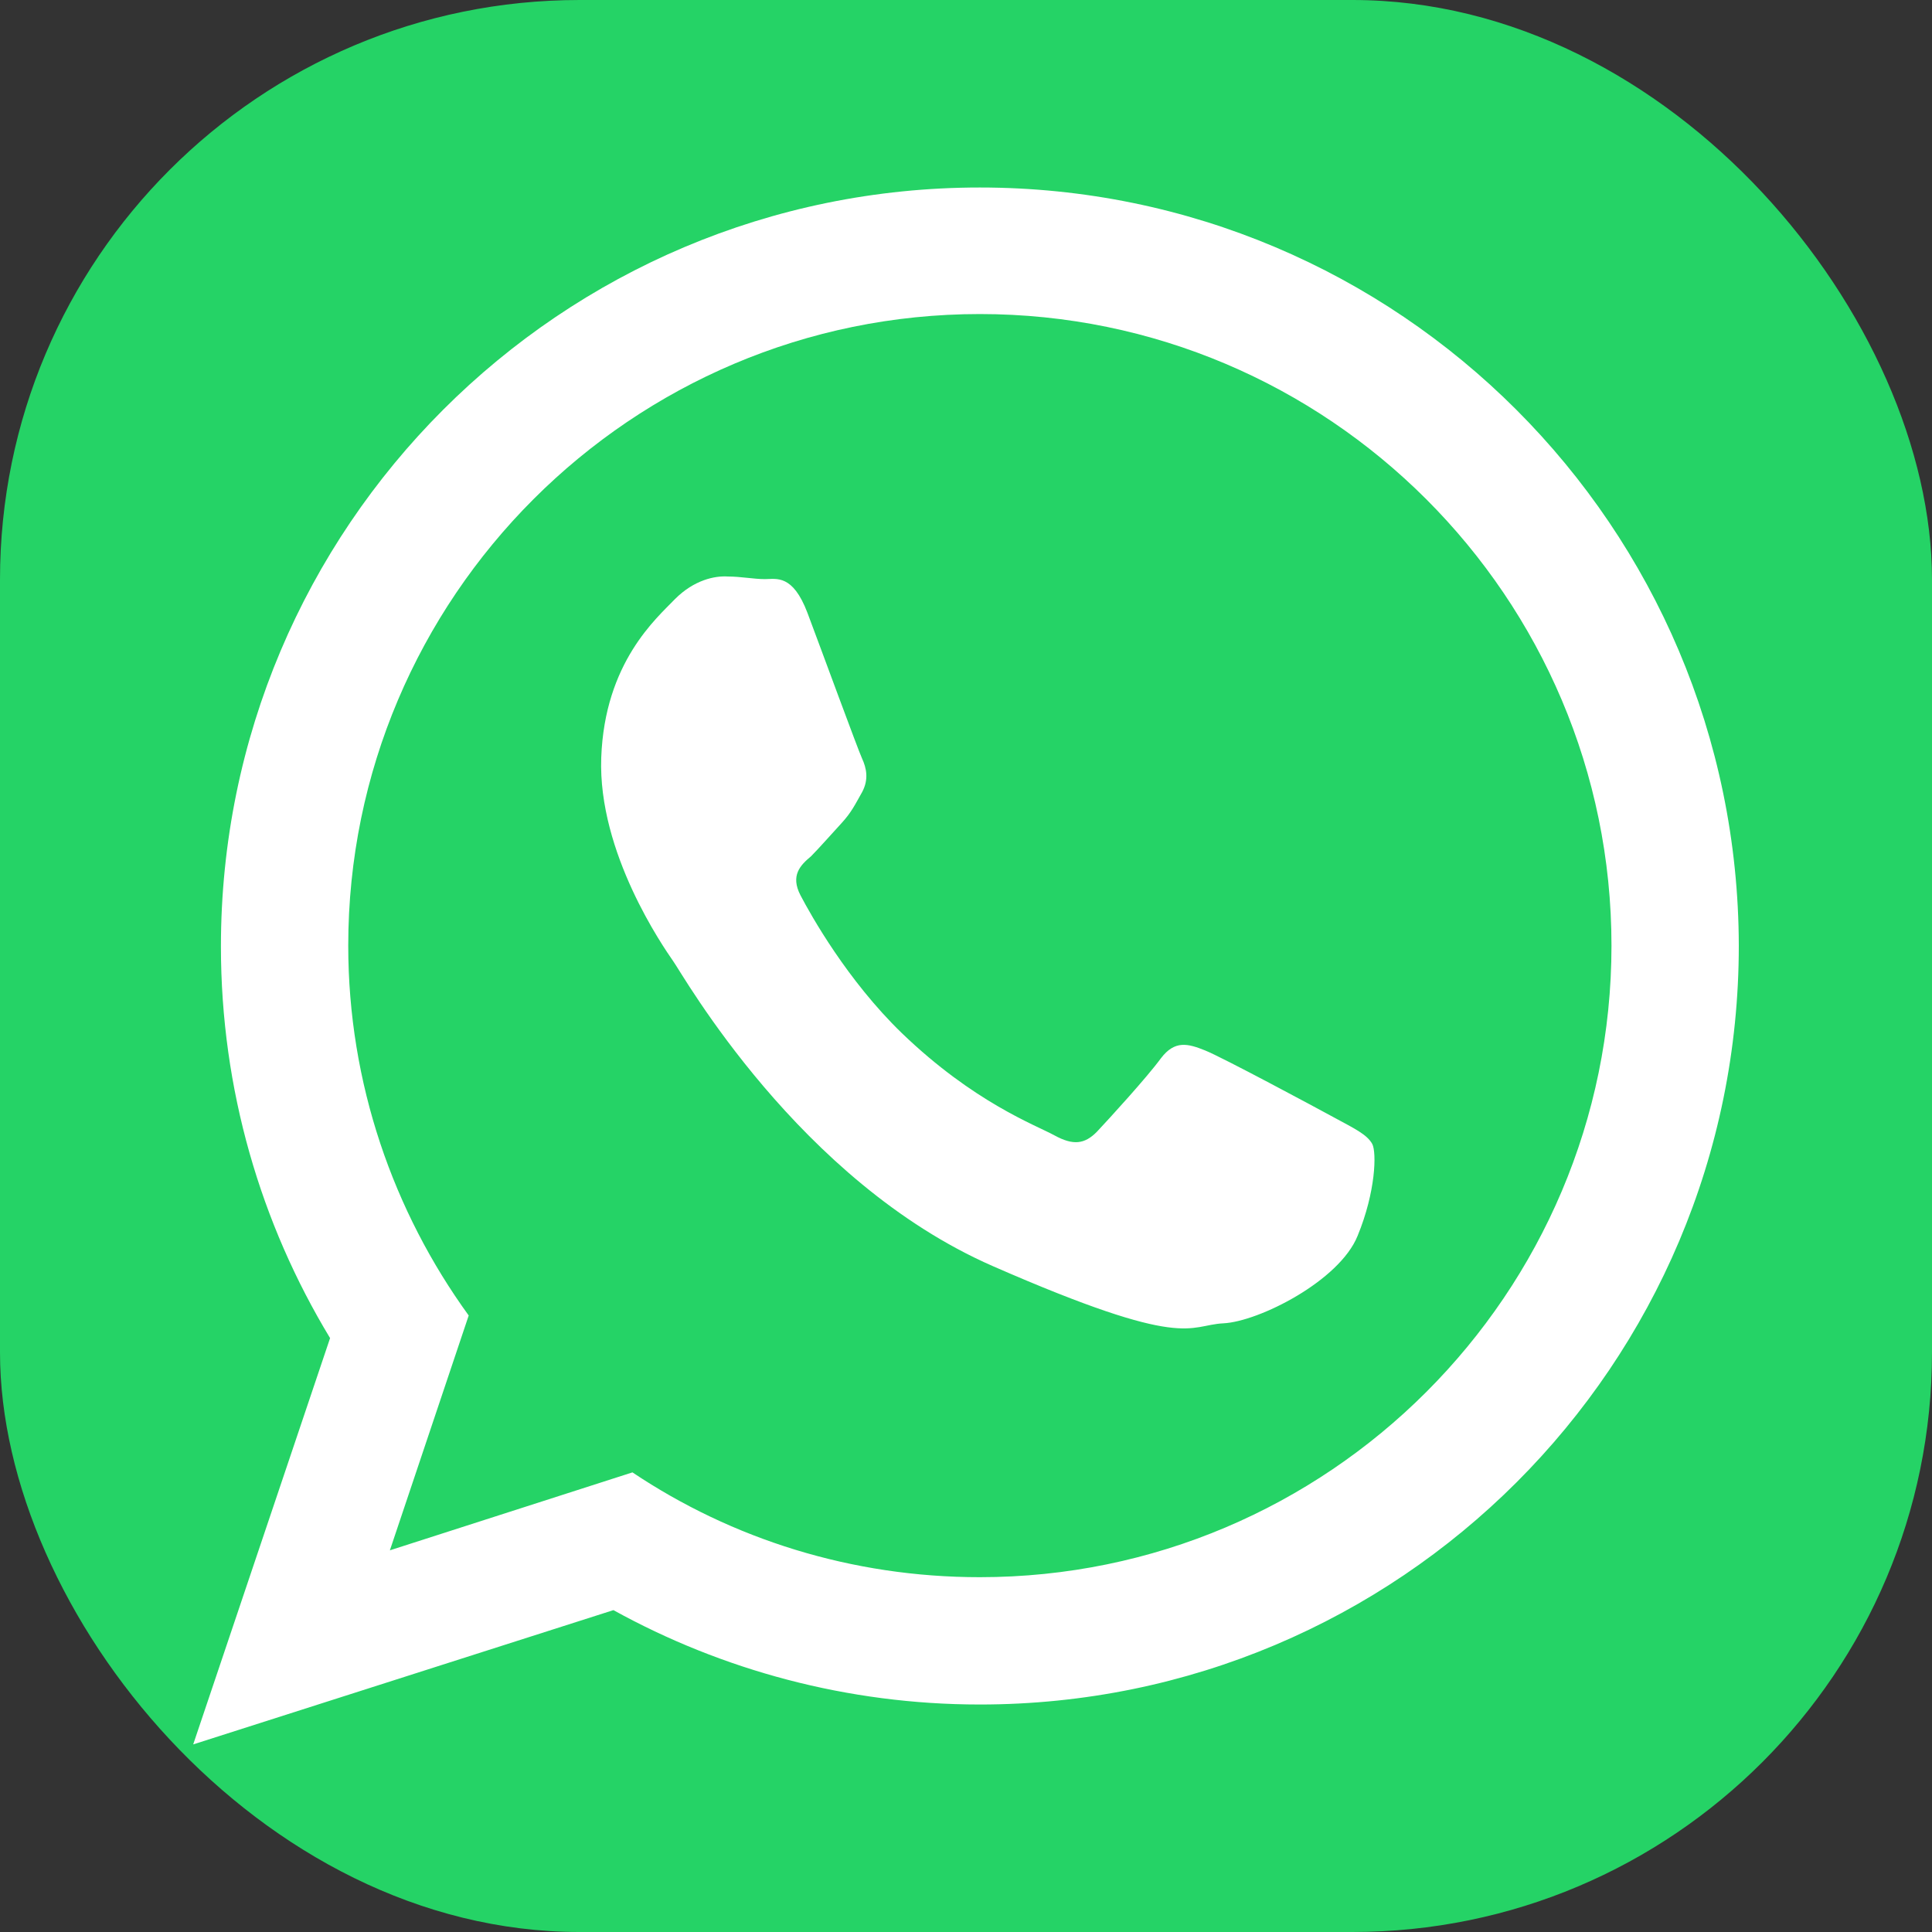
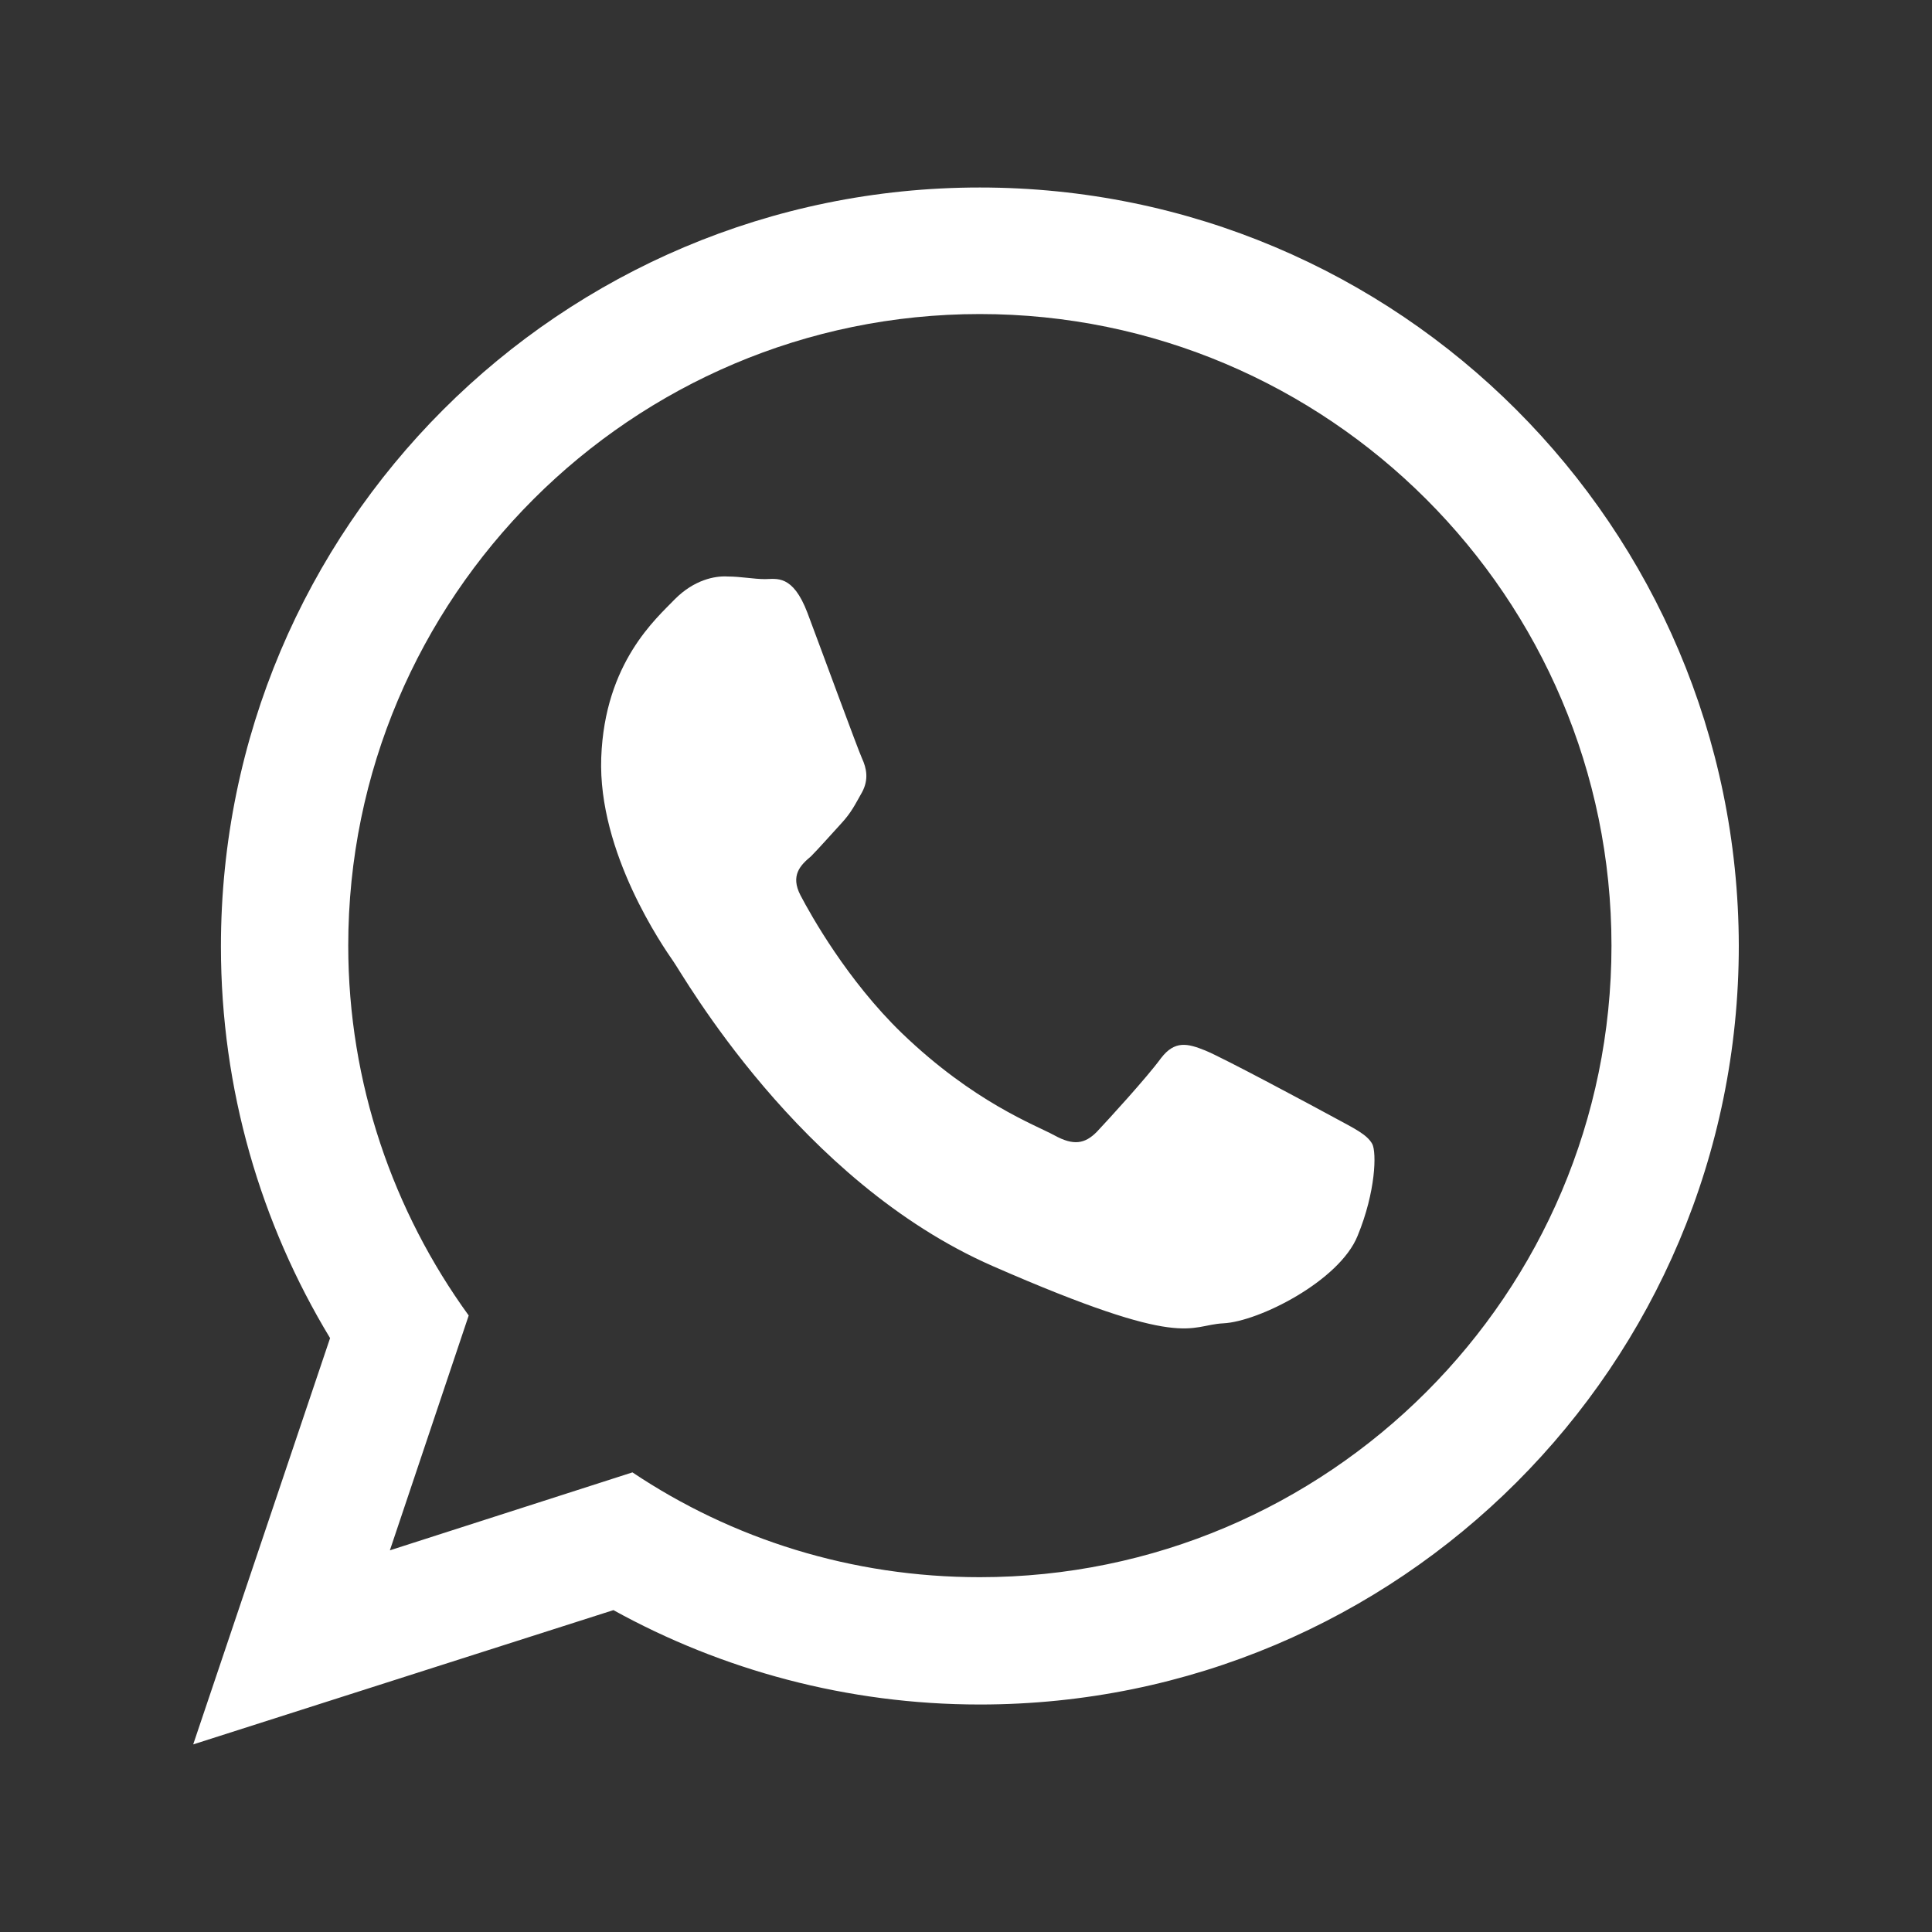
<svg xmlns="http://www.w3.org/2000/svg" id="whatsapp" viewBox="0 0 20 20" fill="none">
  <rect x="0" y="0" width="20" height="20" fill="#333333" stroke="none" />
-   <rect width="20" height="20" rx="6" fill="#25D366" />
  <path fill-rule="evenodd" clip-rule="evenodd" d="M10.143 1.941C5.803 1.941 2.287 5.457 2.287 9.798C2.287 11.278 2.7 12.668 3.417 13.852L2 18.058L6.35 16.668C7.471 17.287 8.771 17.645 10.143 17.645C14.484 17.645 18 14.13 18 9.789C17.991 5.457 14.484 1.941 10.143 1.941ZM10.143 16.327C8.816 16.327 7.578 15.932 6.547 15.242L4.036 16.049L4.852 13.618C4.072 12.542 3.605 11.215 3.605 9.789C3.605 6.184 6.538 3.251 10.143 3.251C13.749 3.251 16.682 6.184 16.682 9.789C16.682 13.394 13.749 16.327 10.143 16.327ZM13.821 11.574C13.623 11.466 12.655 10.946 12.475 10.874C12.296 10.802 12.161 10.767 12.018 10.955C11.874 11.152 11.48 11.583 11.354 11.717C11.229 11.843 11.112 11.861 10.915 11.753C10.717 11.645 10.081 11.412 9.336 10.695C8.771 10.148 8.395 9.475 8.287 9.269C8.179 9.062 8.287 8.955 8.395 8.865C8.484 8.775 8.601 8.641 8.709 8.524C8.816 8.408 8.852 8.327 8.924 8.201C8.996 8.067 8.969 7.95 8.924 7.852C8.879 7.753 8.511 6.749 8.359 6.345C8.206 5.941 8.036 5.995 7.919 5.995C7.803 5.995 7.668 5.968 7.534 5.968C7.399 5.959 7.184 6.004 6.987 6.202C6.798 6.399 6.26 6.856 6.224 7.843C6.188 8.829 6.87 9.807 6.969 9.95C7.067 10.085 8.269 12.228 10.278 13.107C12.287 13.986 12.296 13.717 12.664 13.699C13.031 13.681 13.866 13.26 14.054 12.793C14.242 12.336 14.251 11.932 14.206 11.843C14.152 11.744 14.018 11.681 13.821 11.574Z" fill="white" />
</svg>